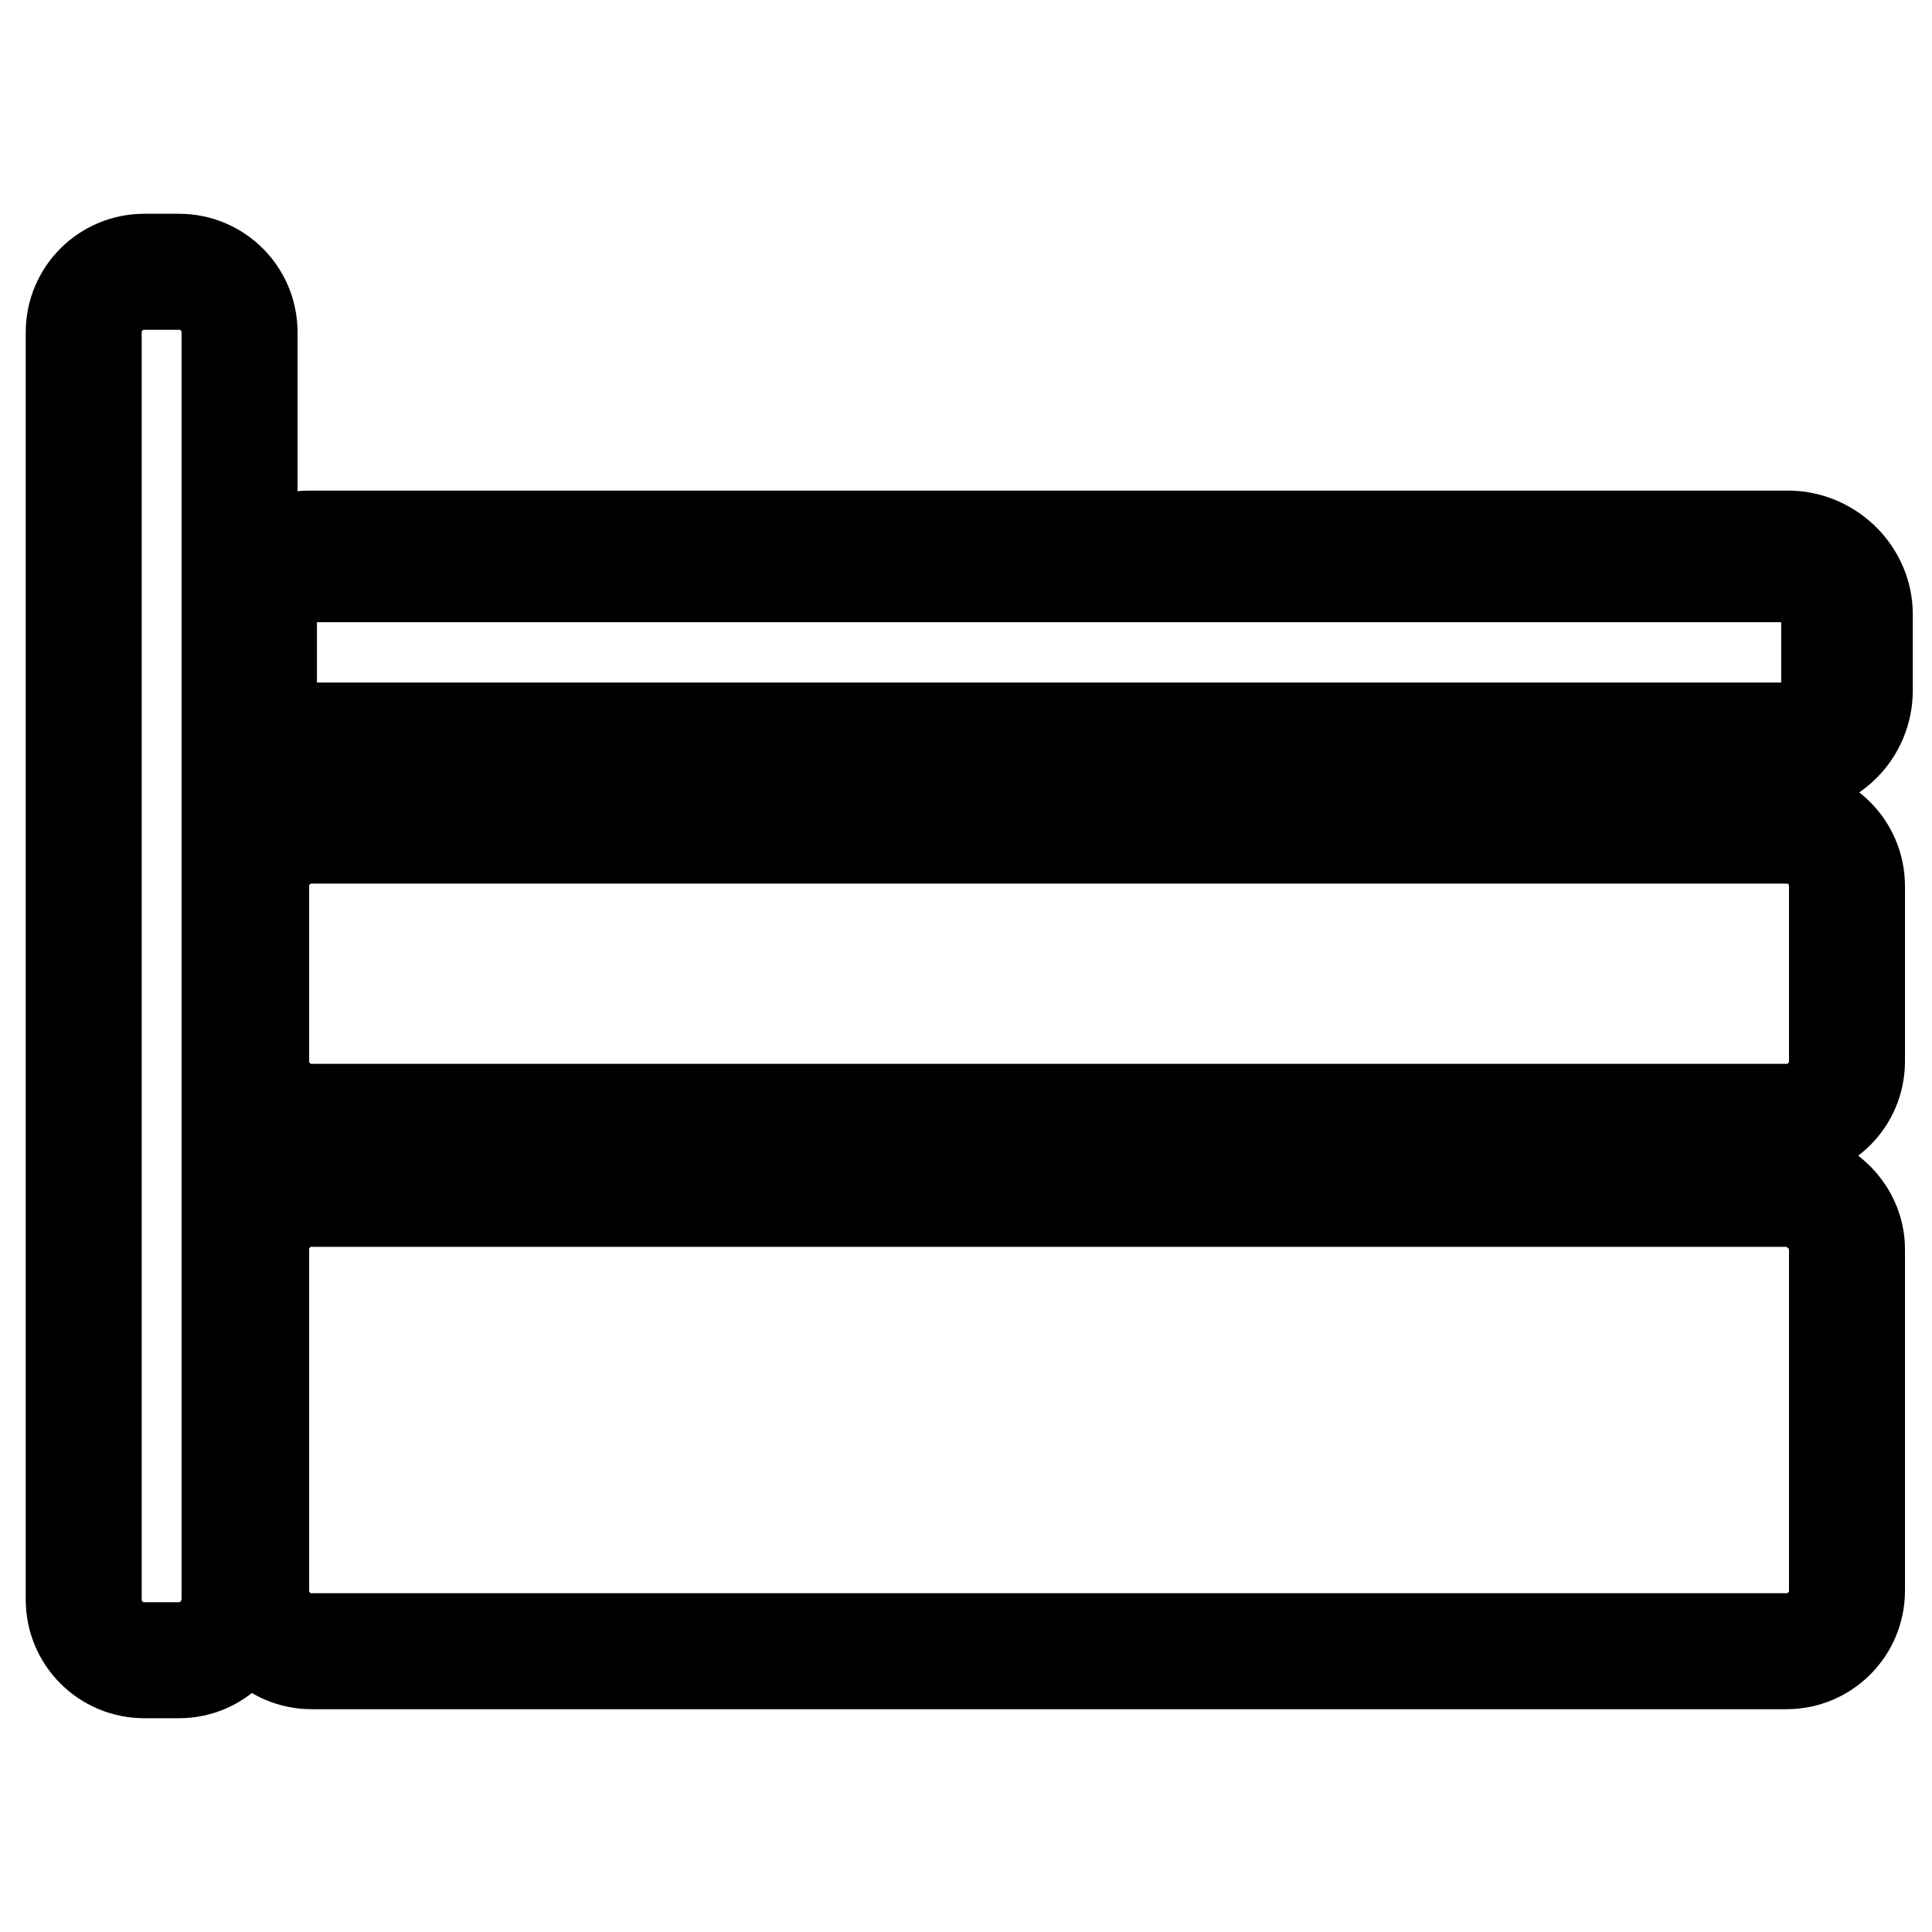
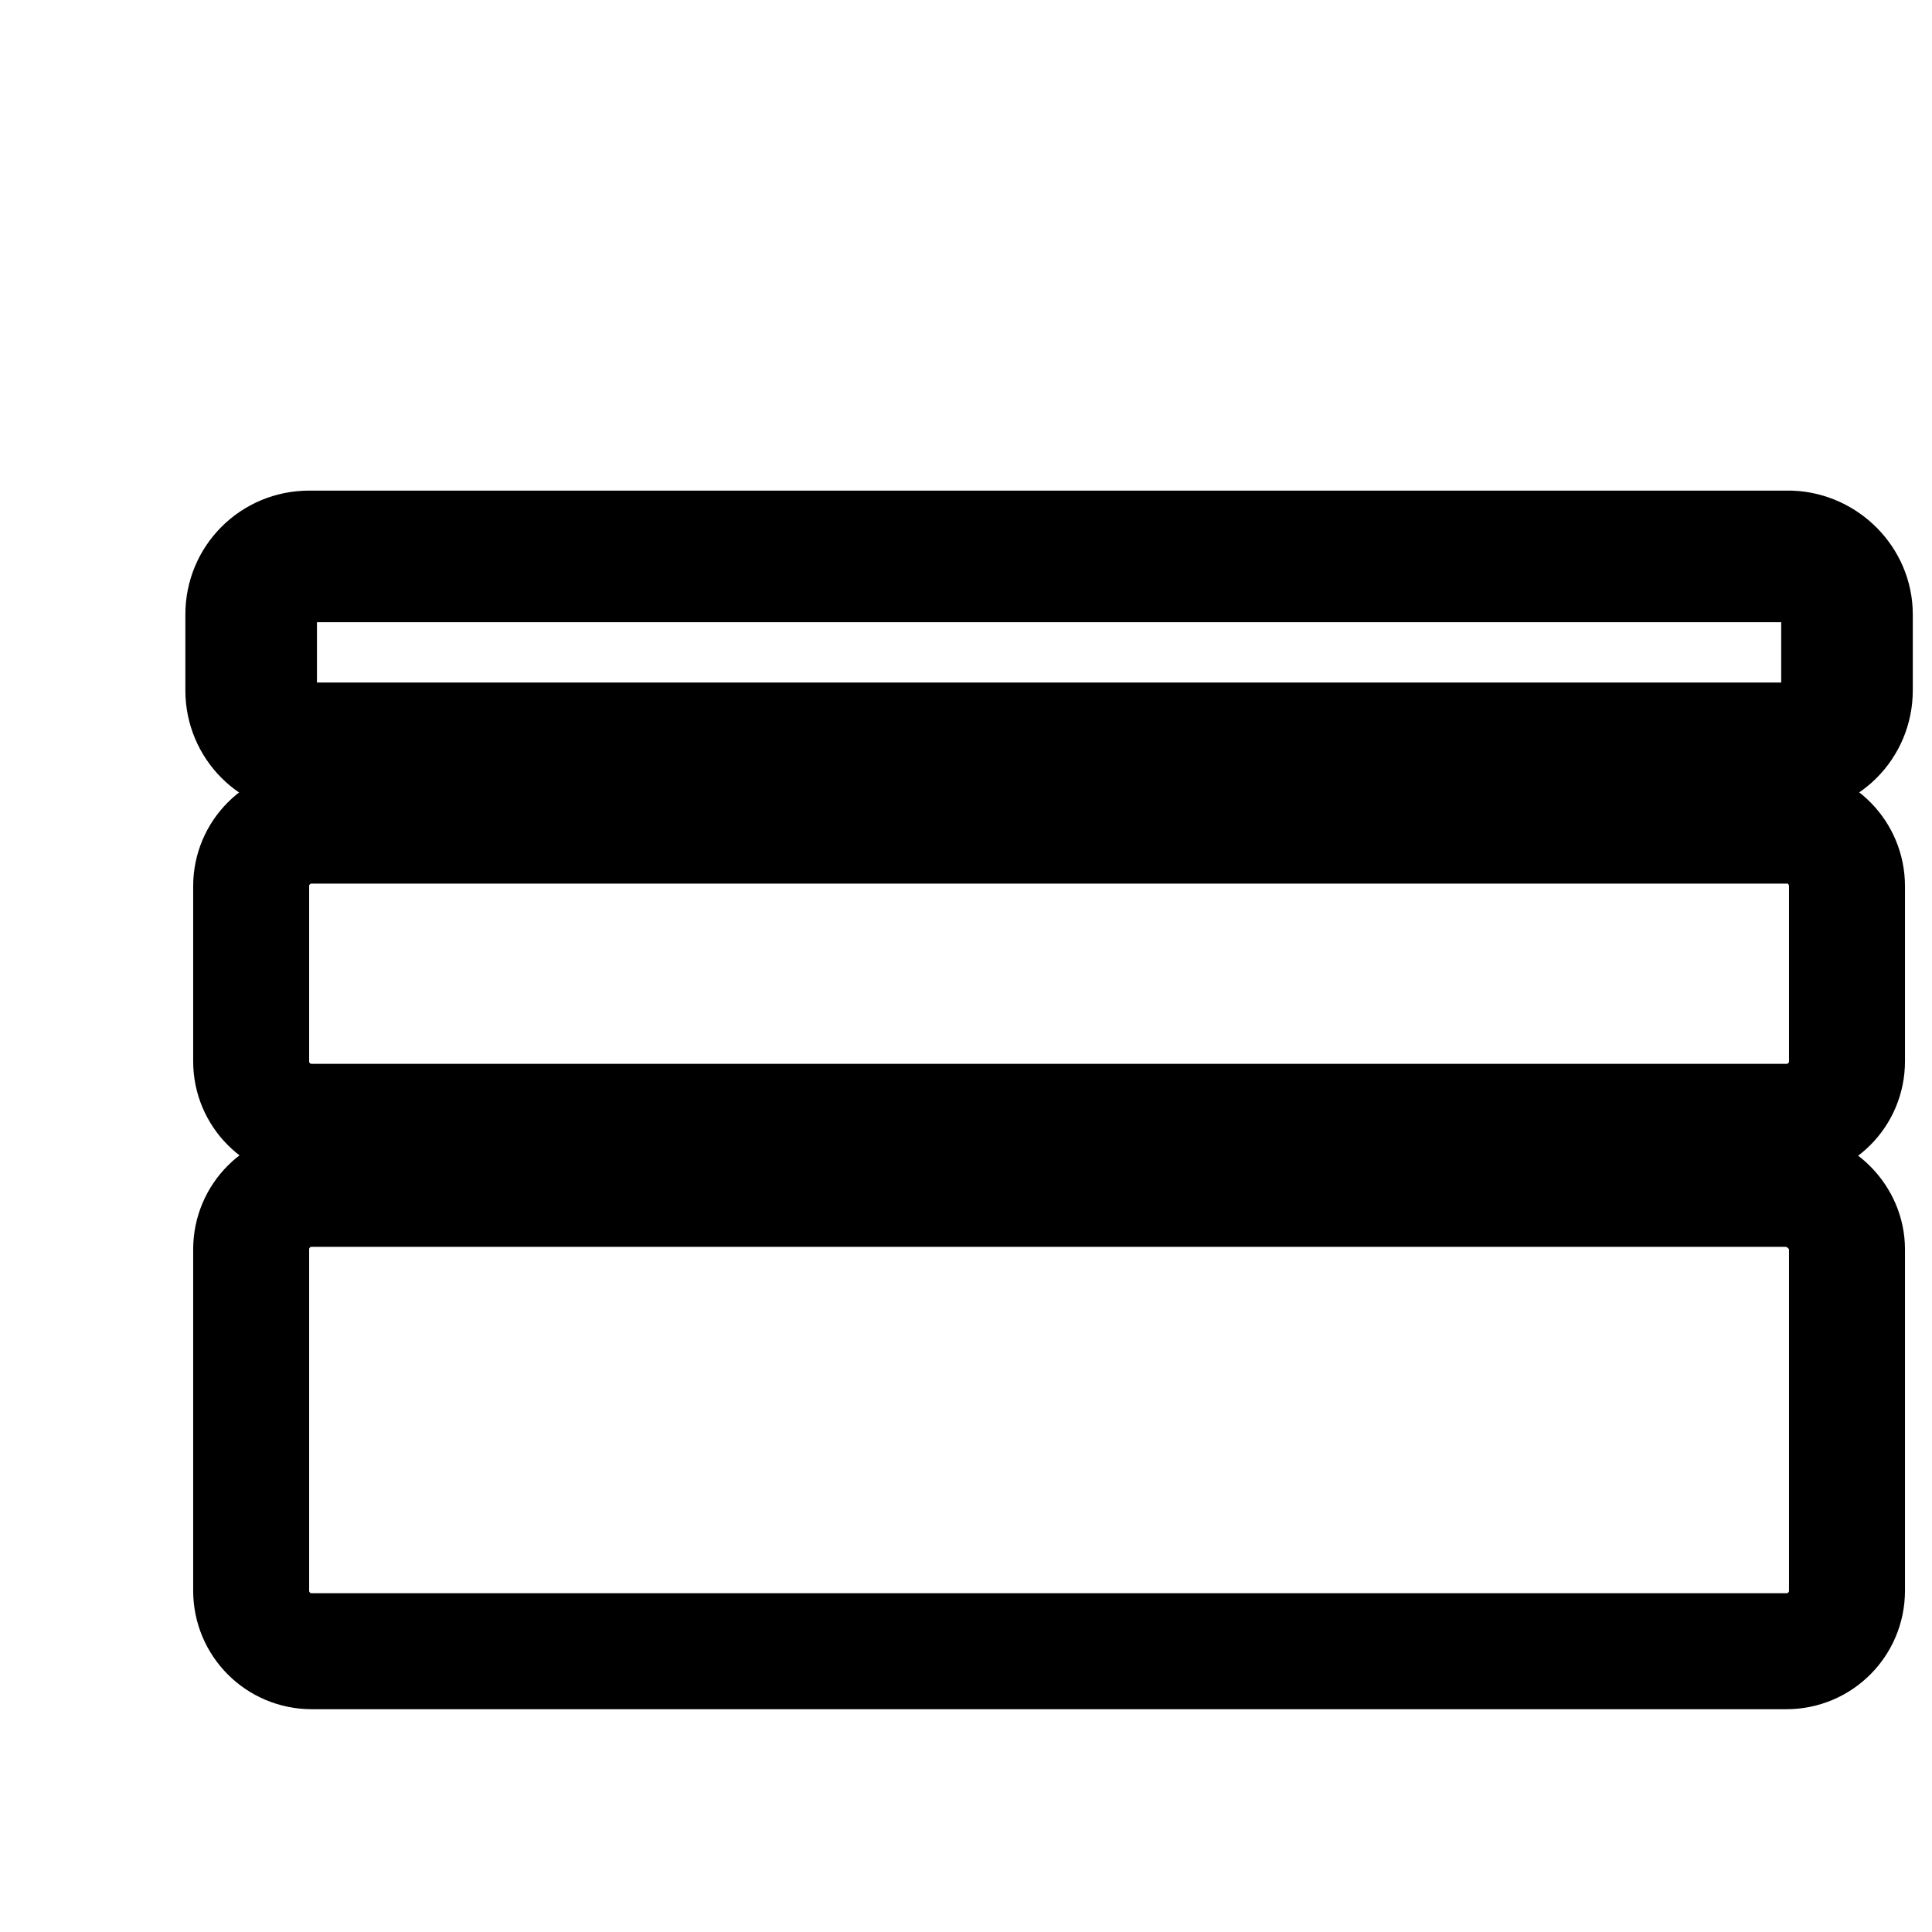
<svg xmlns="http://www.w3.org/2000/svg" version="1.1" id="Ebene_1" x="0px" y="0px" viewBox="0 0 150 150" style="enable-background:new 0 0 150 150;" xml:space="preserve">
  <style type="text/css">
	.st0{fill:none;stroke:#000000;stroke-width:9.004;stroke-miterlimit:10;}
	.st1{fill:none;stroke:#000000;stroke-width:10.217;stroke-miterlimit:10;}
</style>
  <g>
-     <path class="st0" d="M13.9,128.9h-2.7c-2.6,0-4.7-2.1-4.7-4.7V25.8c0-2.6,2.1-4.7,4.7-4.7h2.7c2.6,0,4.7,2.1,4.7,4.7v98.5   C18.5,126.8,16.5,128.9,13.9,128.9z" />
-     <path class="st0" d="M143.4,97v26.5c0,2.6-2.1,4.7-4.7,4.7H24.2c-2.6,0-4.7-2.1-4.7-4.7V97c0-2.6,2.1-4.7,4.7-4.7h114.6   C141.3,92.4,143.4,94.5,143.4,97z" />
+     <path class="st0" d="M143.4,97v26.5c0,2.6-2.1,4.7-4.7,4.7H24.2c-2.6,0-4.7-2.1-4.7-4.7V97c0-2.6,2.1-4.7,4.7-4.7h114.6   C141.3,92.4,143.4,94.5,143.4,97" />
    <path class="st0" d="M143.4,68.8v13.6c0,2.6-2.1,4.7-4.7,4.7H24.2c-2.6,0-4.7-2.1-4.7-4.7V68.8c0-2.6,2.1-4.7,4.7-4.7h114.6   C141.3,64.1,143.4,66.2,143.4,68.8z" />
    <path class="st1" d="M143.4,47.7v5.9c0,2.5-2,4.5-4.5,4.5H24c-2.5,0-4.5-2-4.5-4.5v-5.9c0-2.5,2-4.5,4.5-4.5h115   C141.4,43.3,143.4,45.3,143.4,47.7z" />
  </g>
</svg>